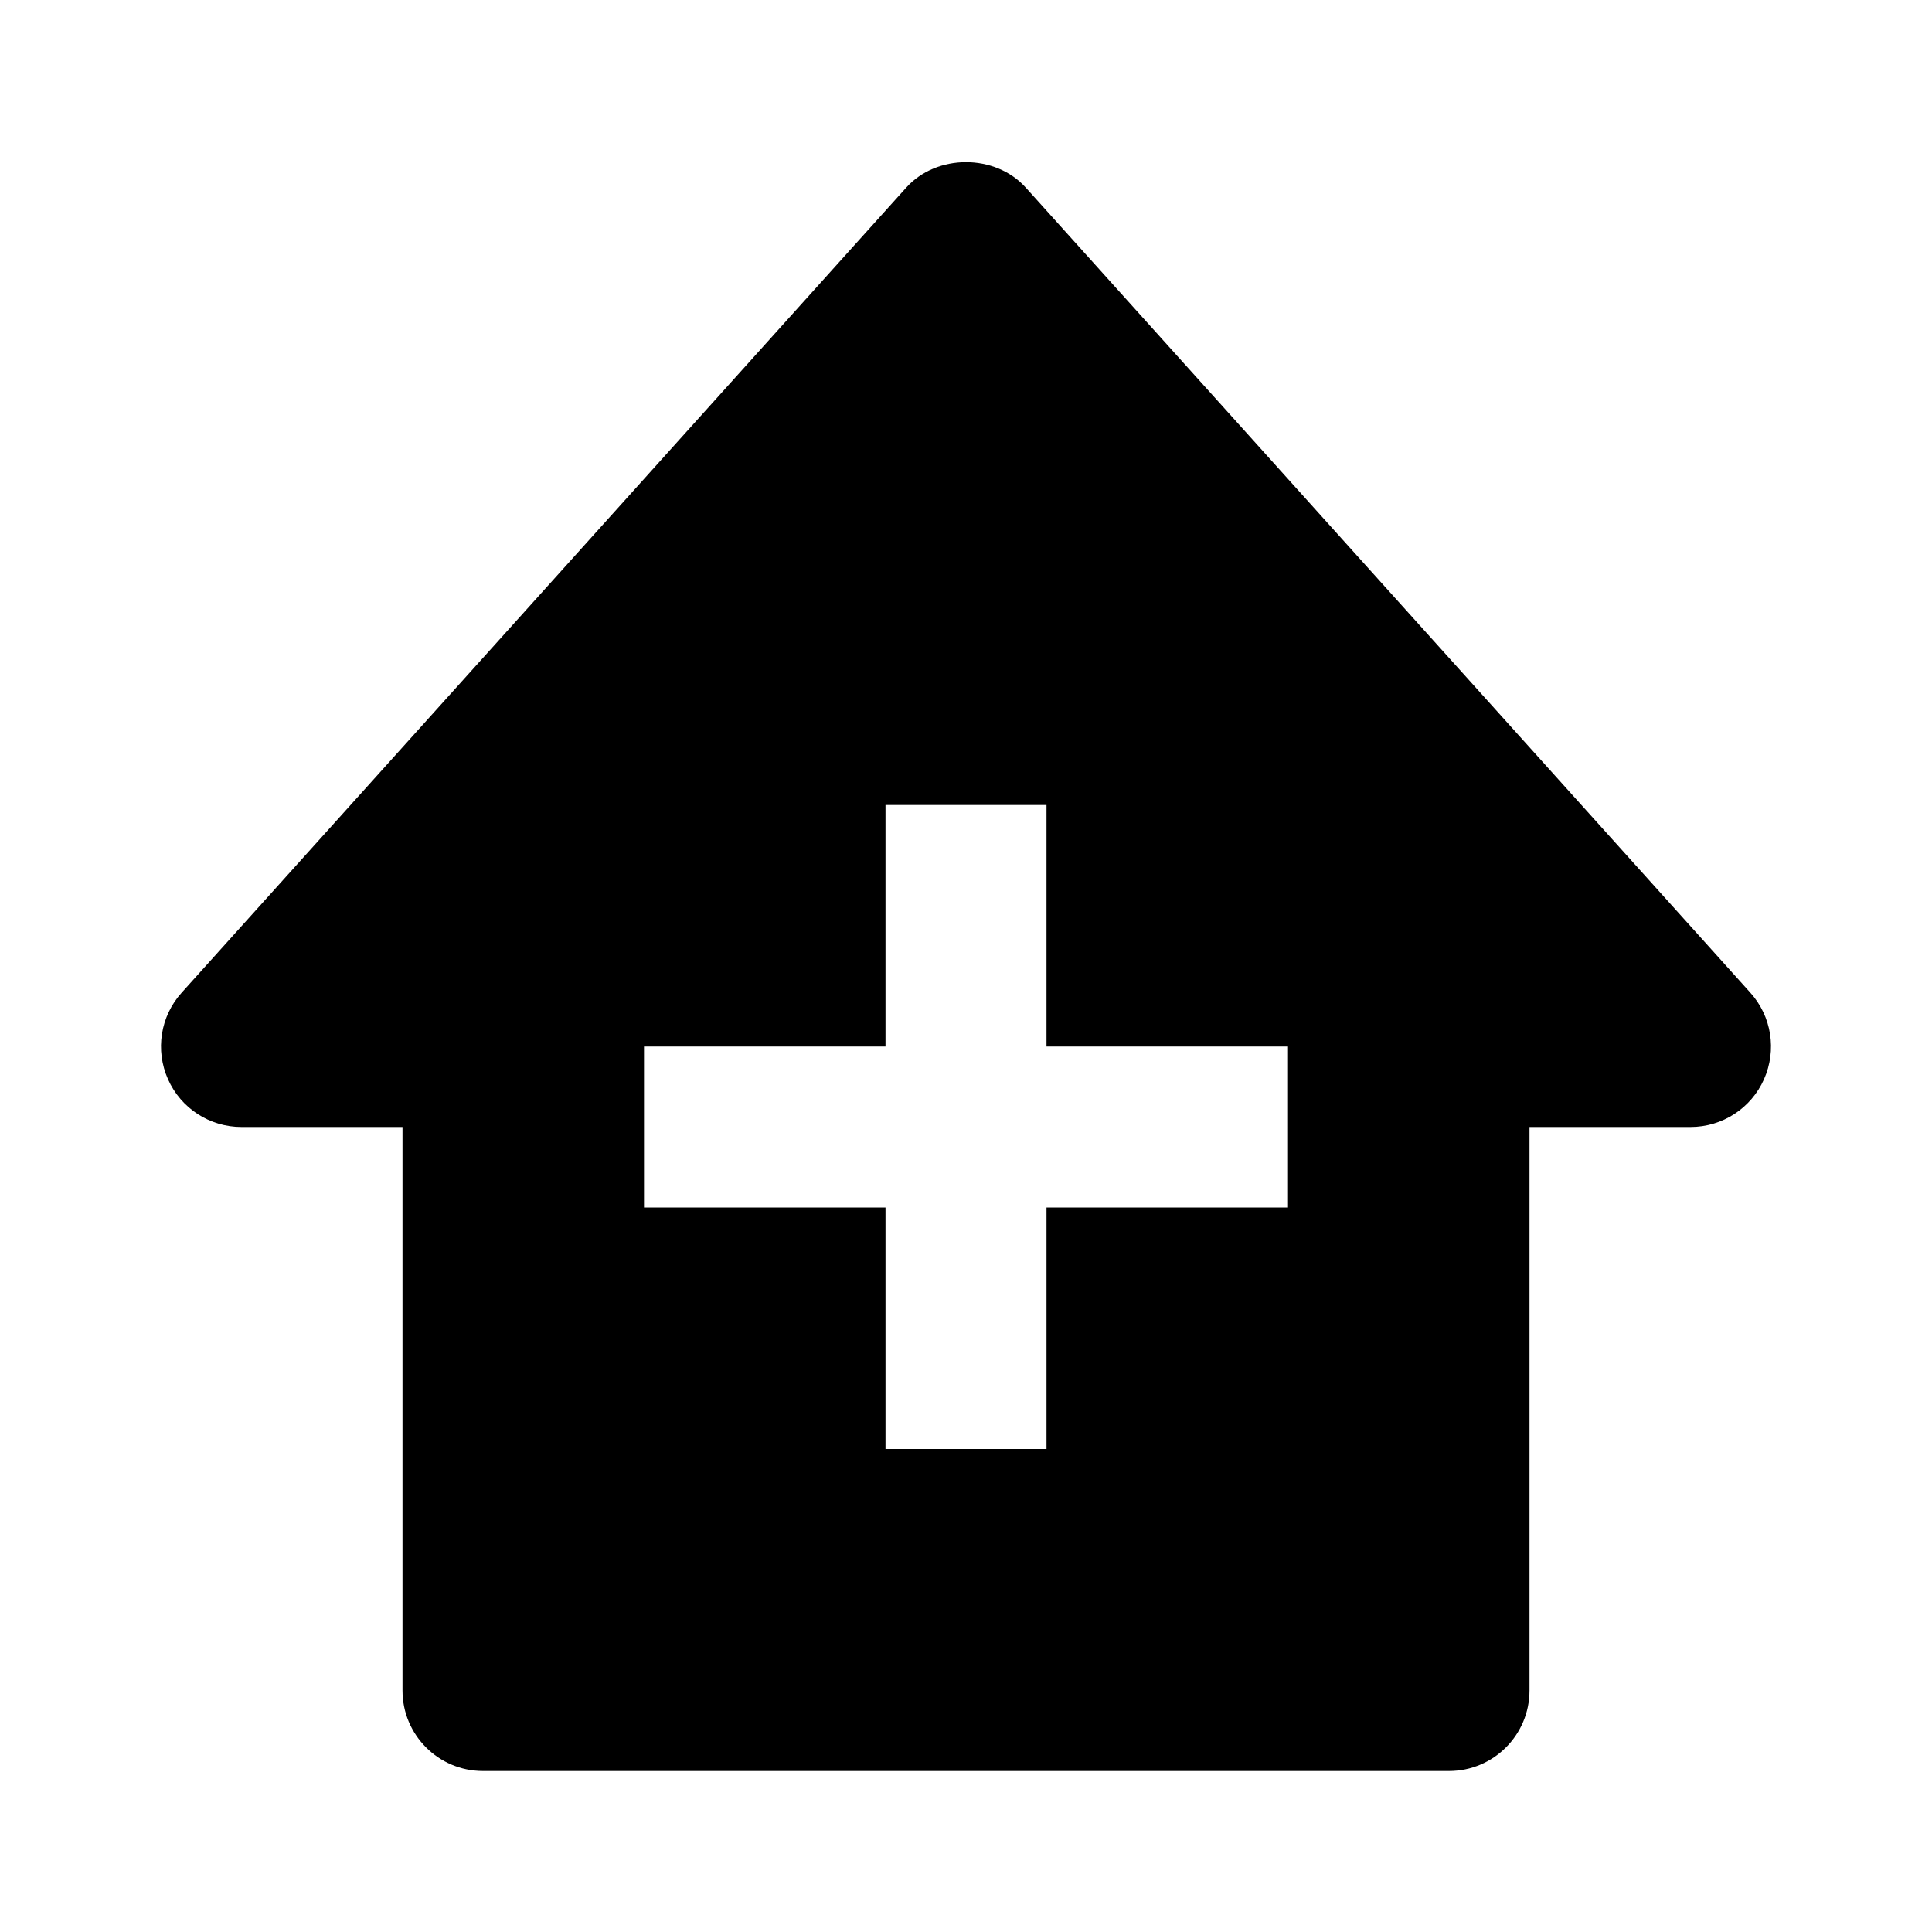
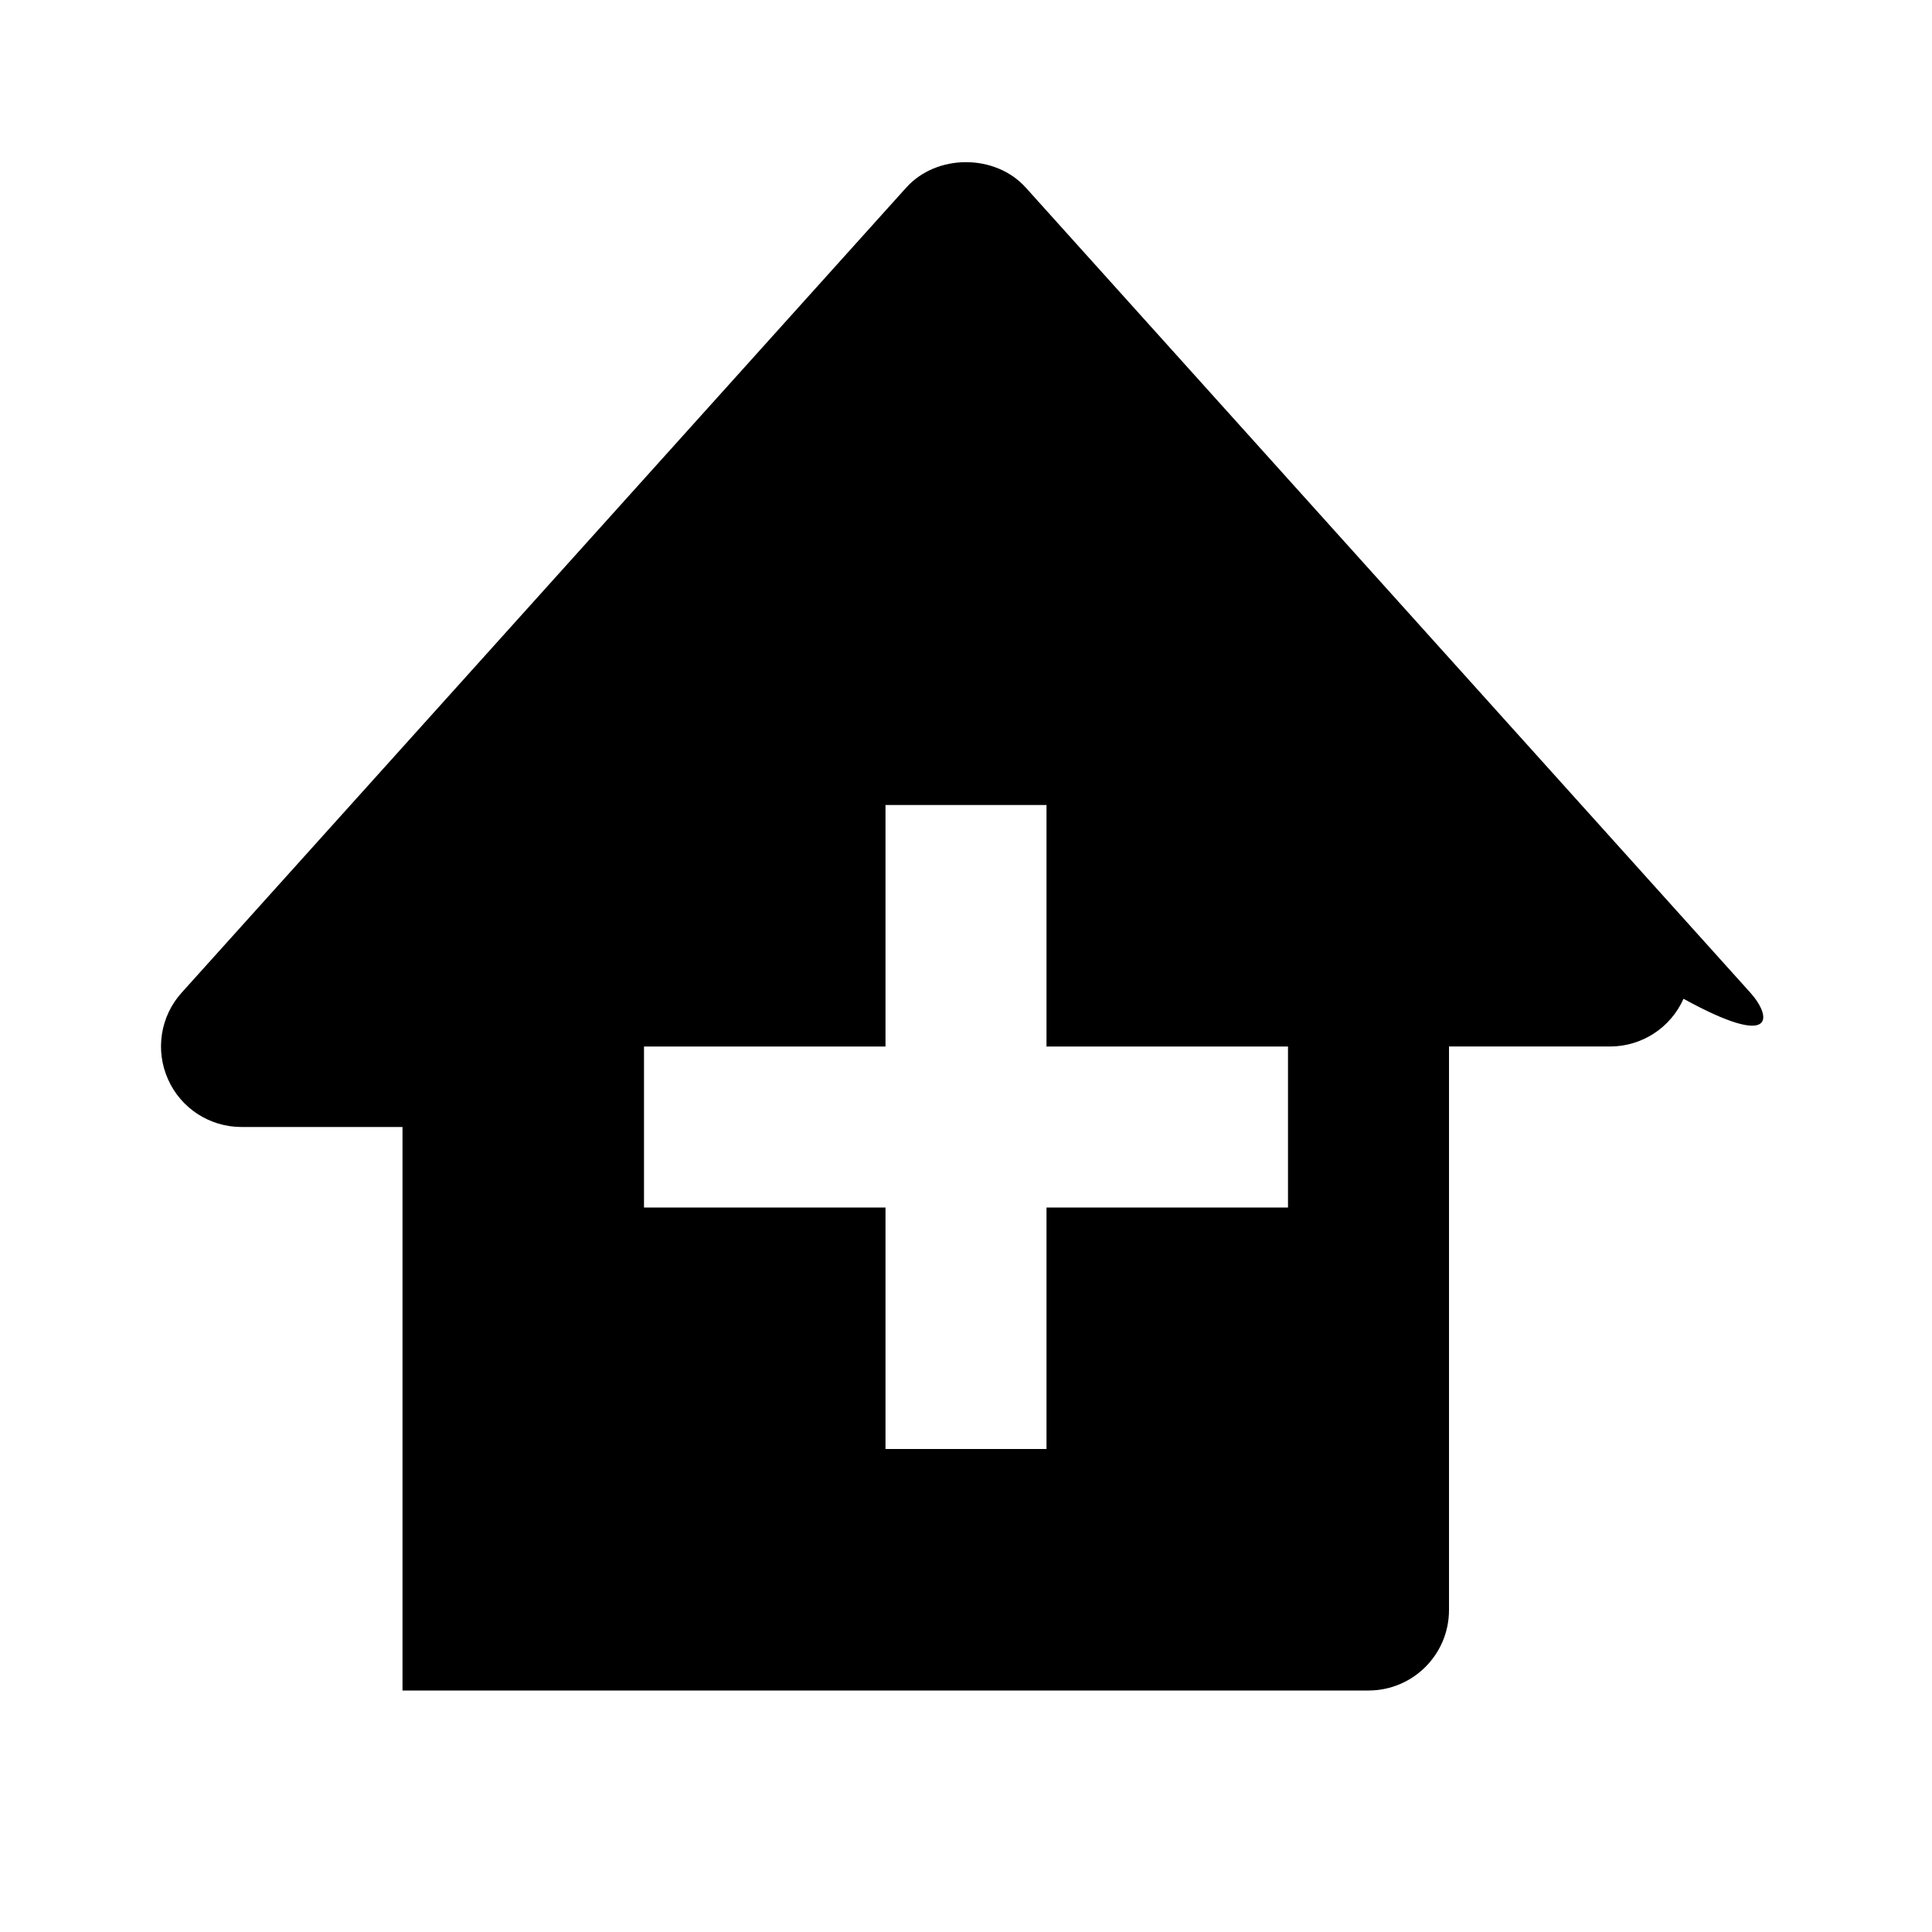
<svg xmlns="http://www.w3.org/2000/svg" width="24" height="24" viewBox="0 0 24 24">
-   <path d="M21.743,12.331l-9-10c-0.379-0.422-1.107-0.422-1.486,0l-9,10c-0.265,0.293-0.331,0.715-0.17,1.076 C2.247,13.768,2.605,14,3,14h2v7c0,0.552,0.447,1,1,1h12c0.553,0,1-0.448,1-1v-7h2c0.395,0,0.753-0.232,0.913-0.593 C22.074,13.046,22.008,12.625,21.743,12.331z M16,15h-3v3h-2v-3H8v-2h3v-3h2v3h3V15z" />
+   <path d="M21.743,12.331l-9-10c-0.379-0.422-1.107-0.422-1.486,0l-9,10c-0.265,0.293-0.331,0.715-0.17,1.076 C2.247,13.768,2.605,14,3,14h2v7h12c0.553,0,1-0.448,1-1v-7h2c0.395,0,0.753-0.232,0.913-0.593 C22.074,13.046,22.008,12.625,21.743,12.331z M16,15h-3v3h-2v-3H8v-2h3v-3h2v3h3V15z" />
</svg>